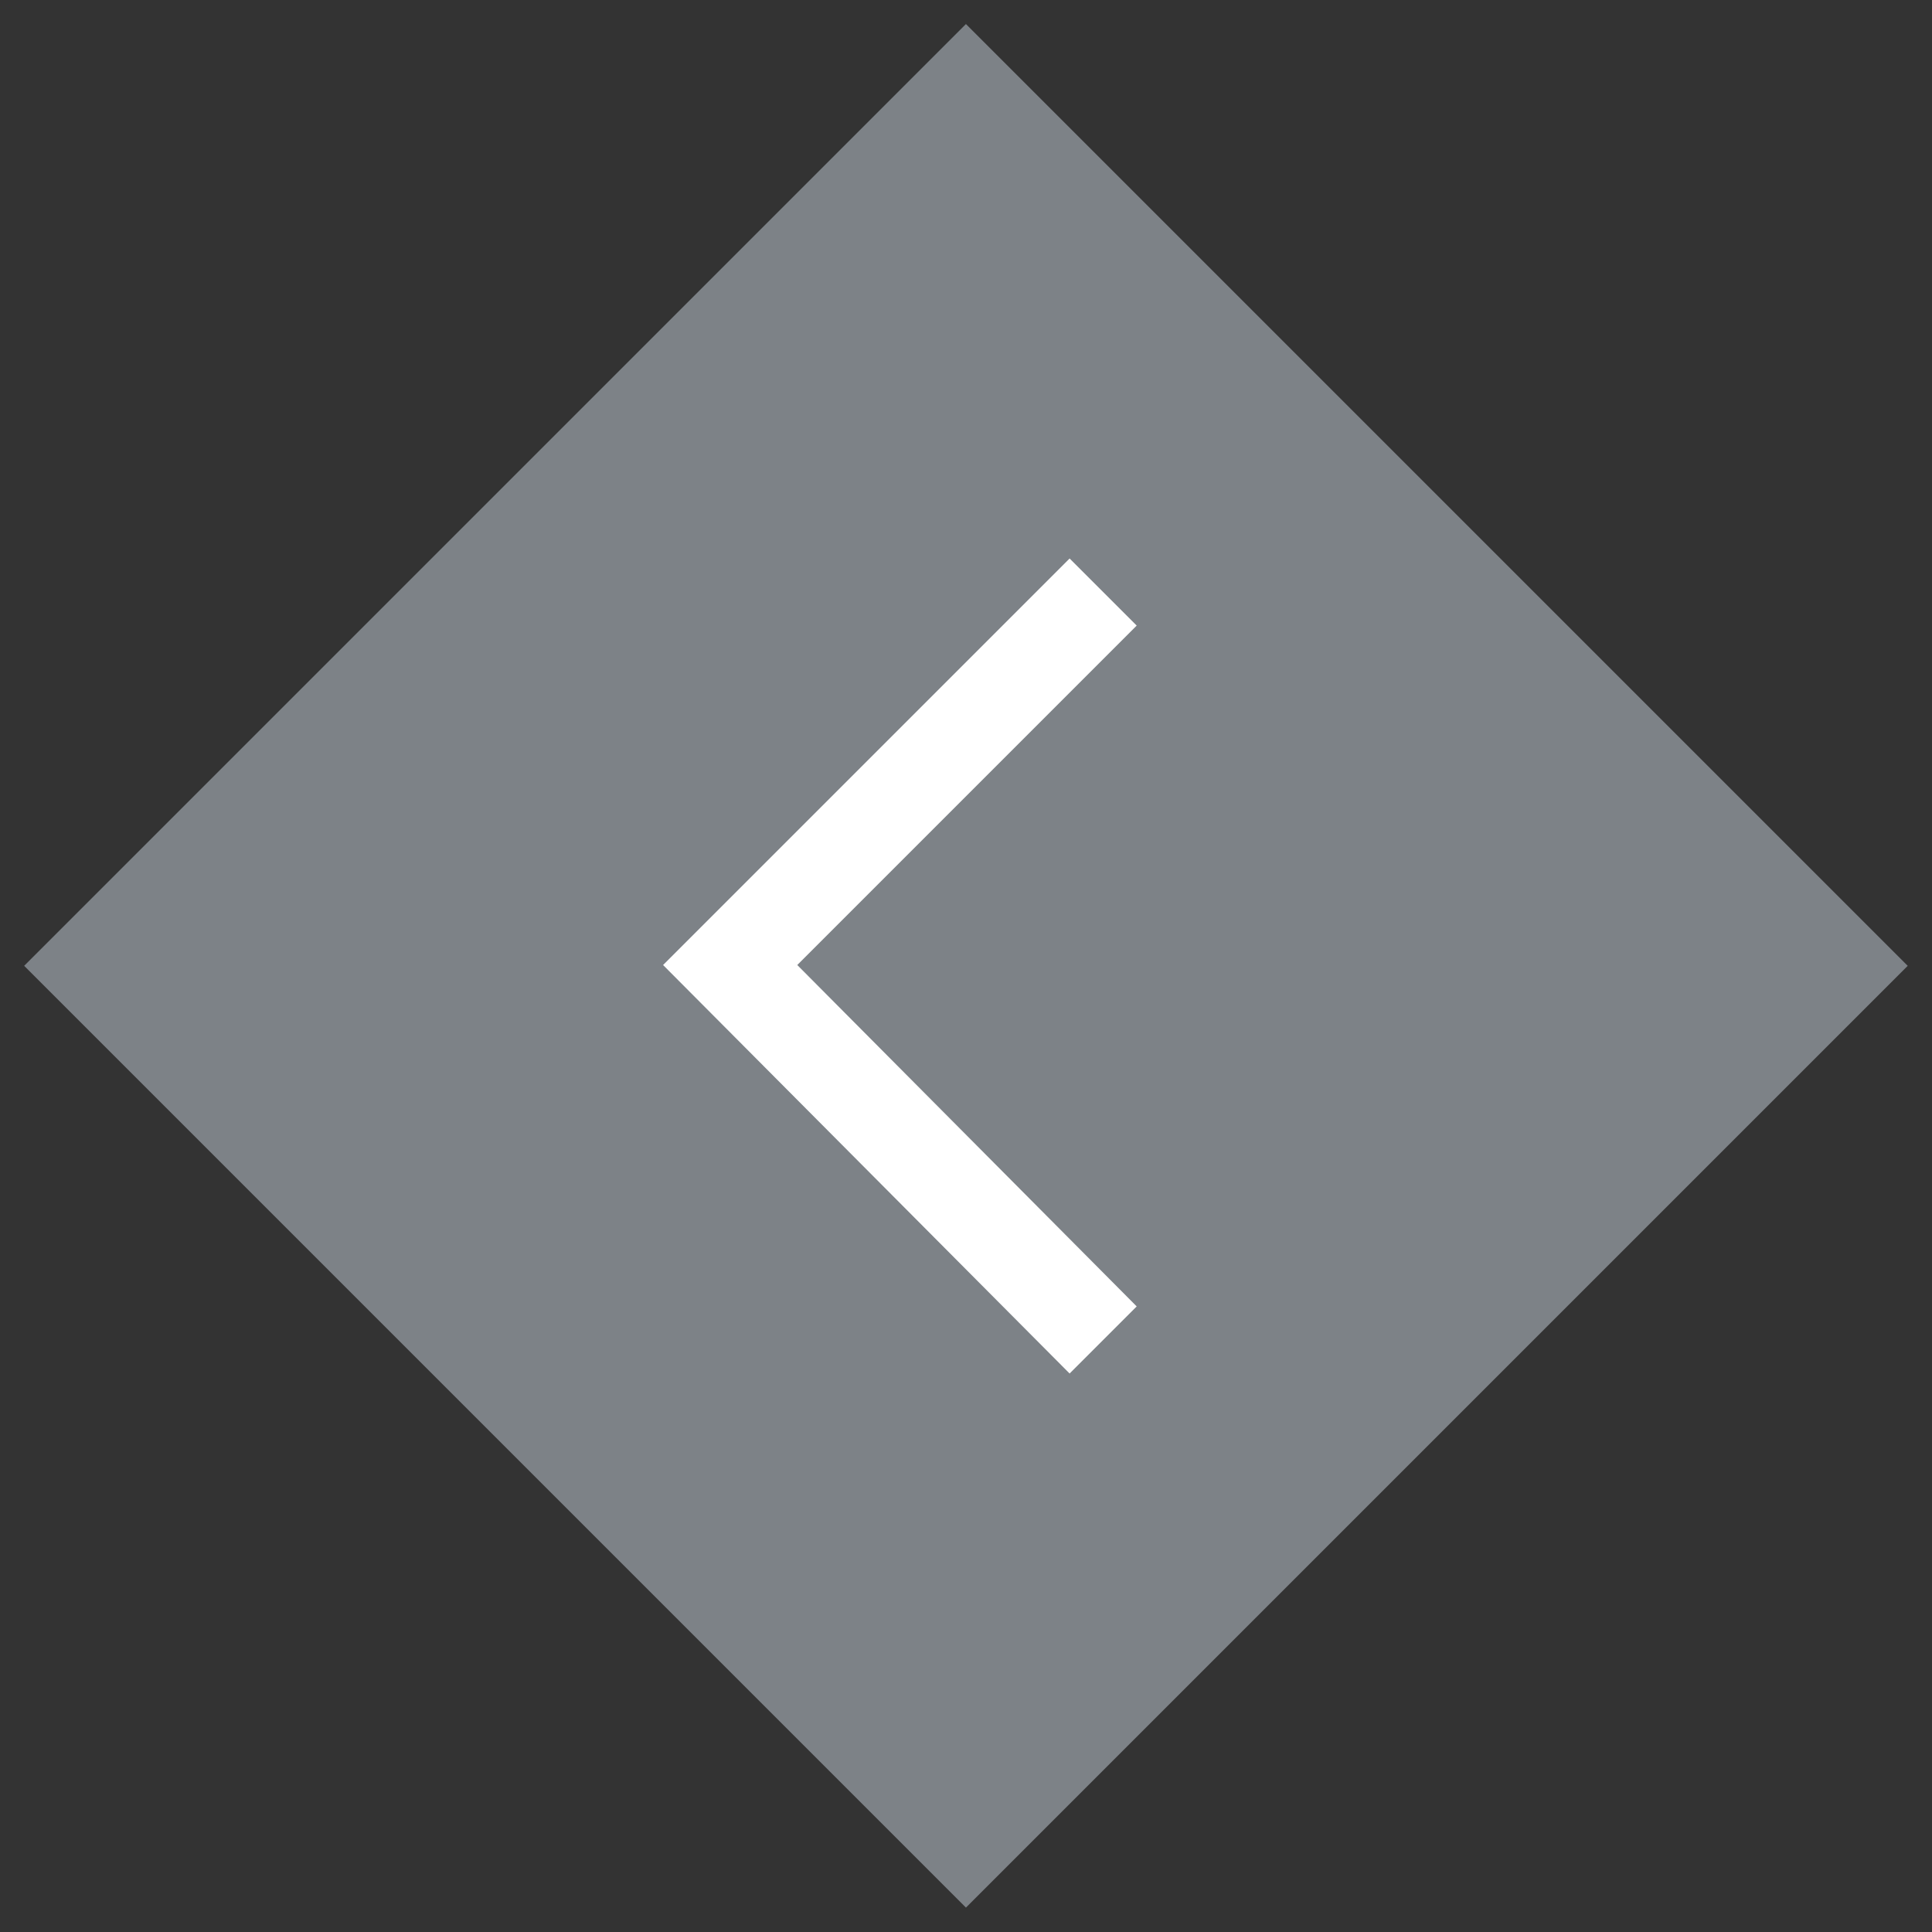
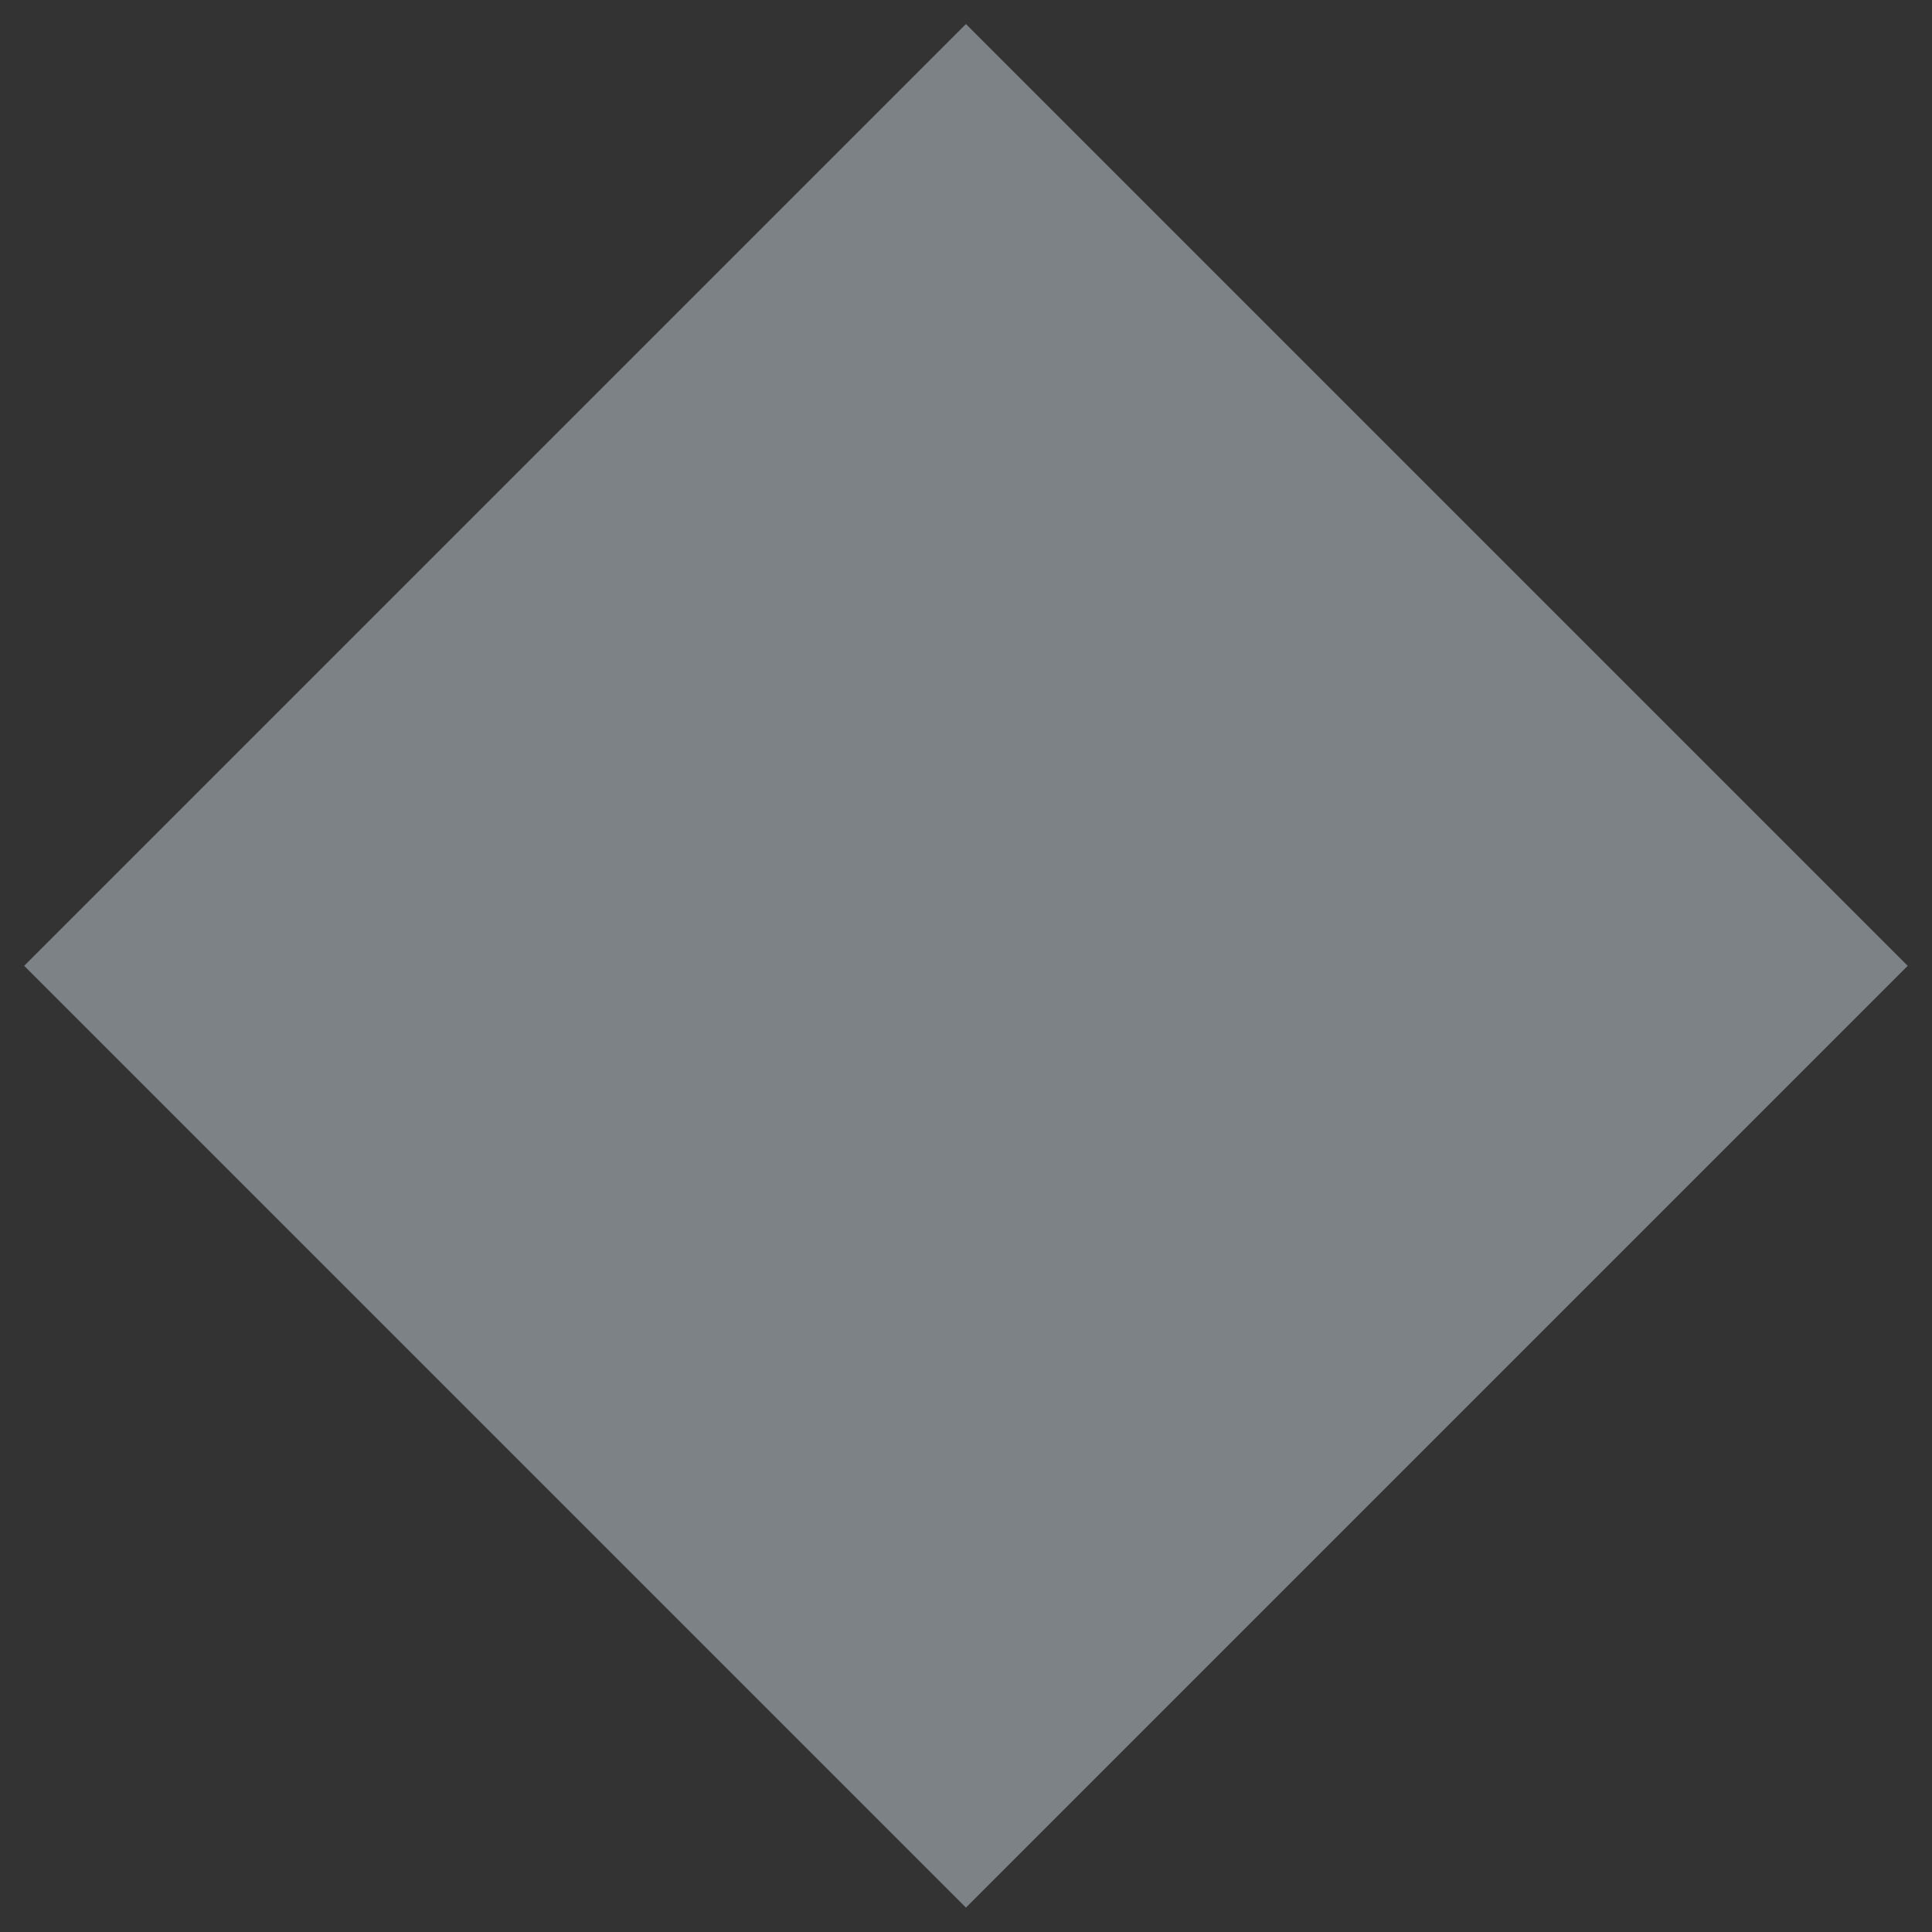
<svg xmlns="http://www.w3.org/2000/svg" id="Слой_1" x="0px" y="0px" viewBox="0 0 97.9 97.9" style="enable-background:new 0 0 97.9 97.9;" xml:space="preserve">
  <rect x="0" y="0" width="97.9" height="97.9" fill="#333333" stroke="none" />
  <style type="text/css"> .st0{opacity:0.8;fill:#90969C;} .st1{fill:#FFFFFF;} </style>
  <g>
    <rect x="15.2" y="15.2" transform="matrix(0.707 0.707 -0.707 0.707 48.947 -20.274)" class="st0" width="67.5" height="67.5" />
    <g>
-       <polygon class="st1" points="54.2,69.6 33.6,48.9 54.2,28.3 57.6,31.7 40.4,48.9 57.6,66.2 " />
-     </g>
+       </g>
  </g>
</svg>